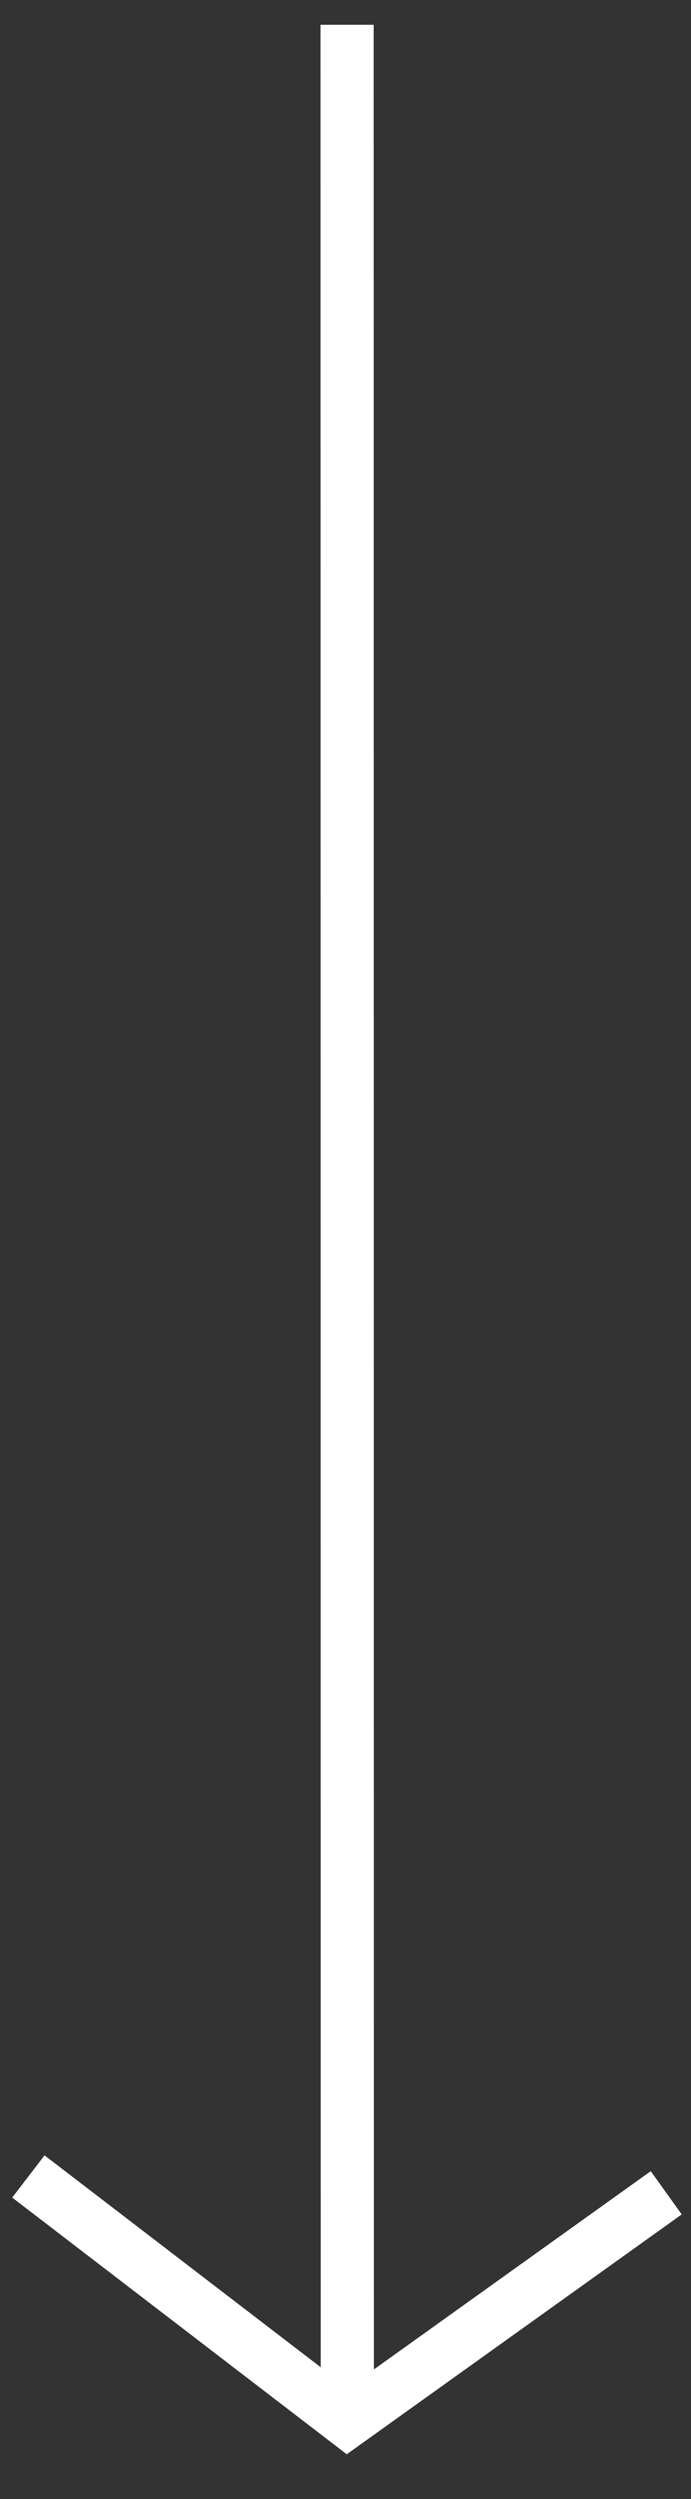
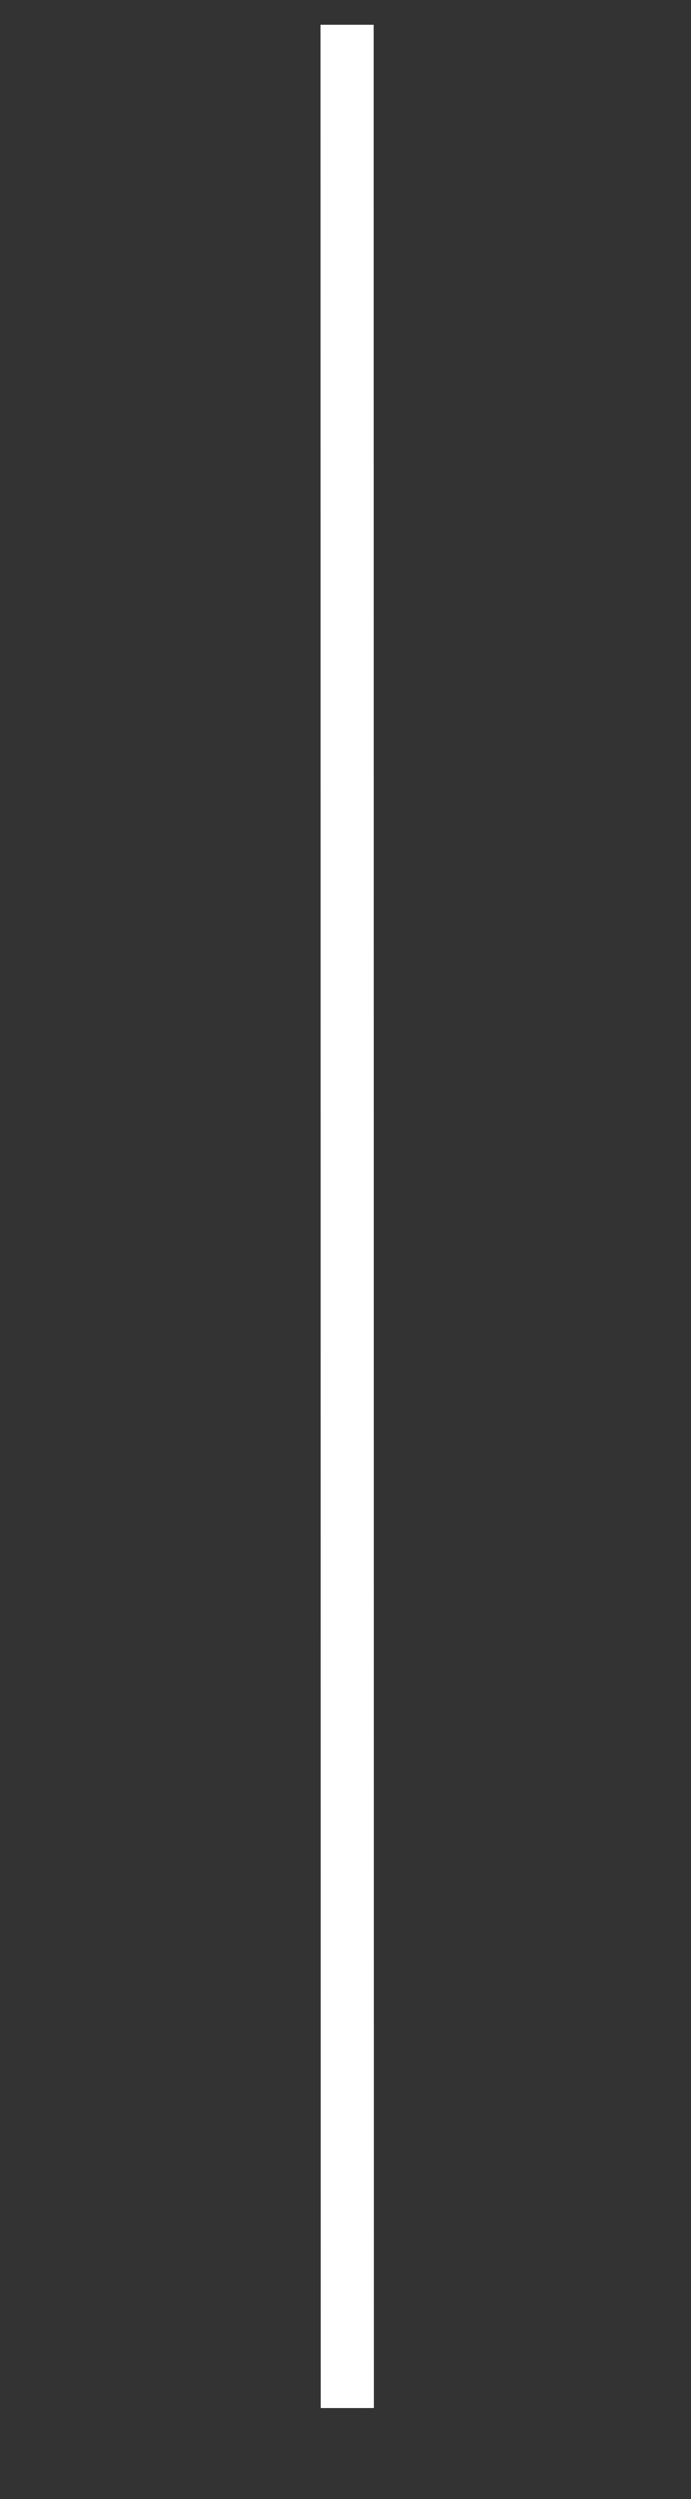
<svg xmlns="http://www.w3.org/2000/svg" version="1.1" id="Layer_1" x="0px" y="0px" width="13px" height="47px" viewBox="0 0 13 47" enable-background="new 0 0 13 47" xml:space="preserve">
  <rect x="0" y="0" width="13" height="47" fill="#333333" stroke="none" />
-   <path fill="none" stroke="#FFFFFF" d="M0.534,40.932l6,4.602l6-4.295" />
  <path fill="none" stroke="#FFFFFF" d="M6.534,45.287L6.53,0.466" />
</svg>